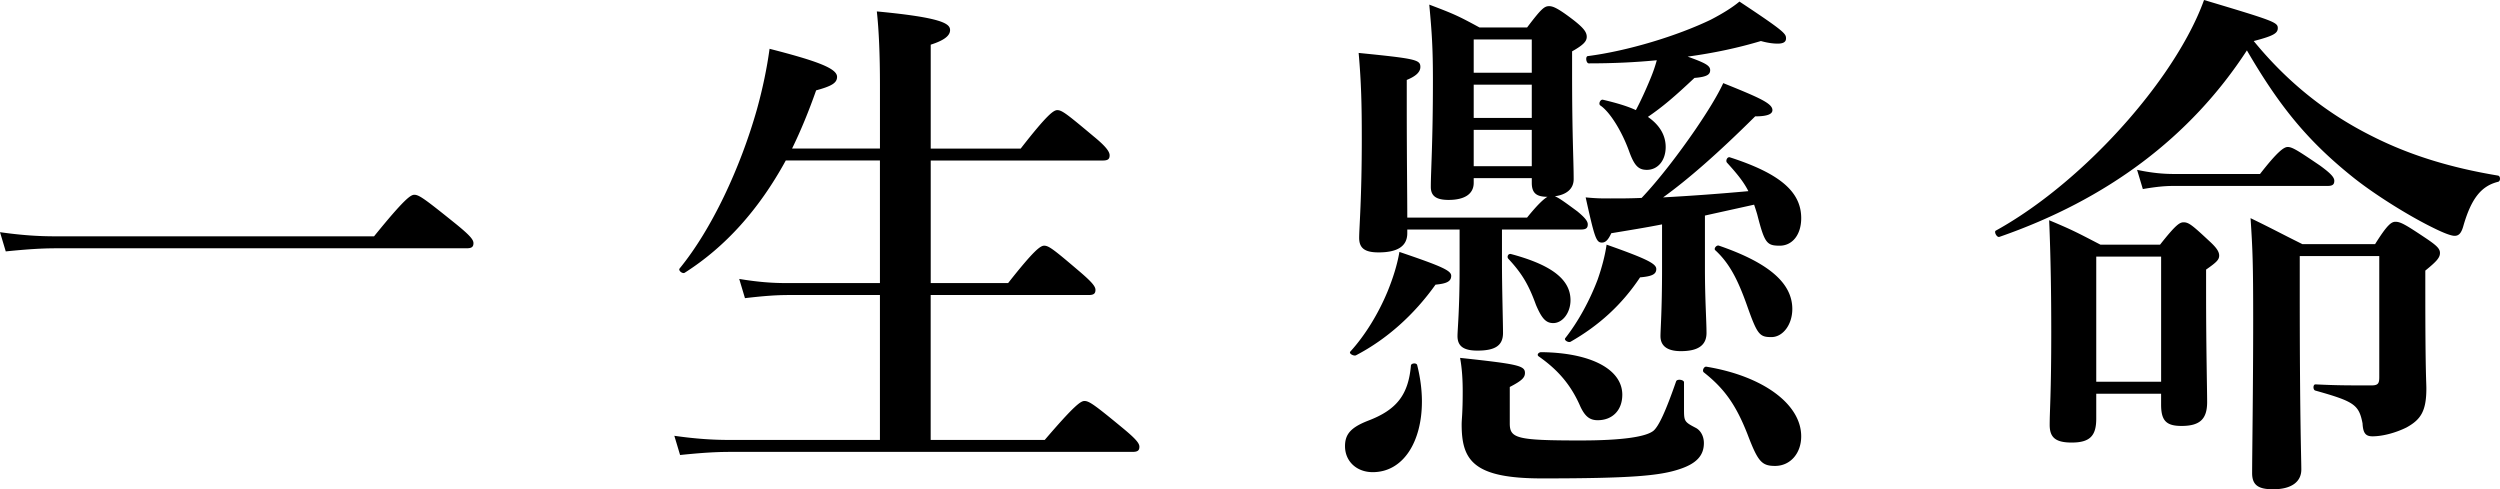
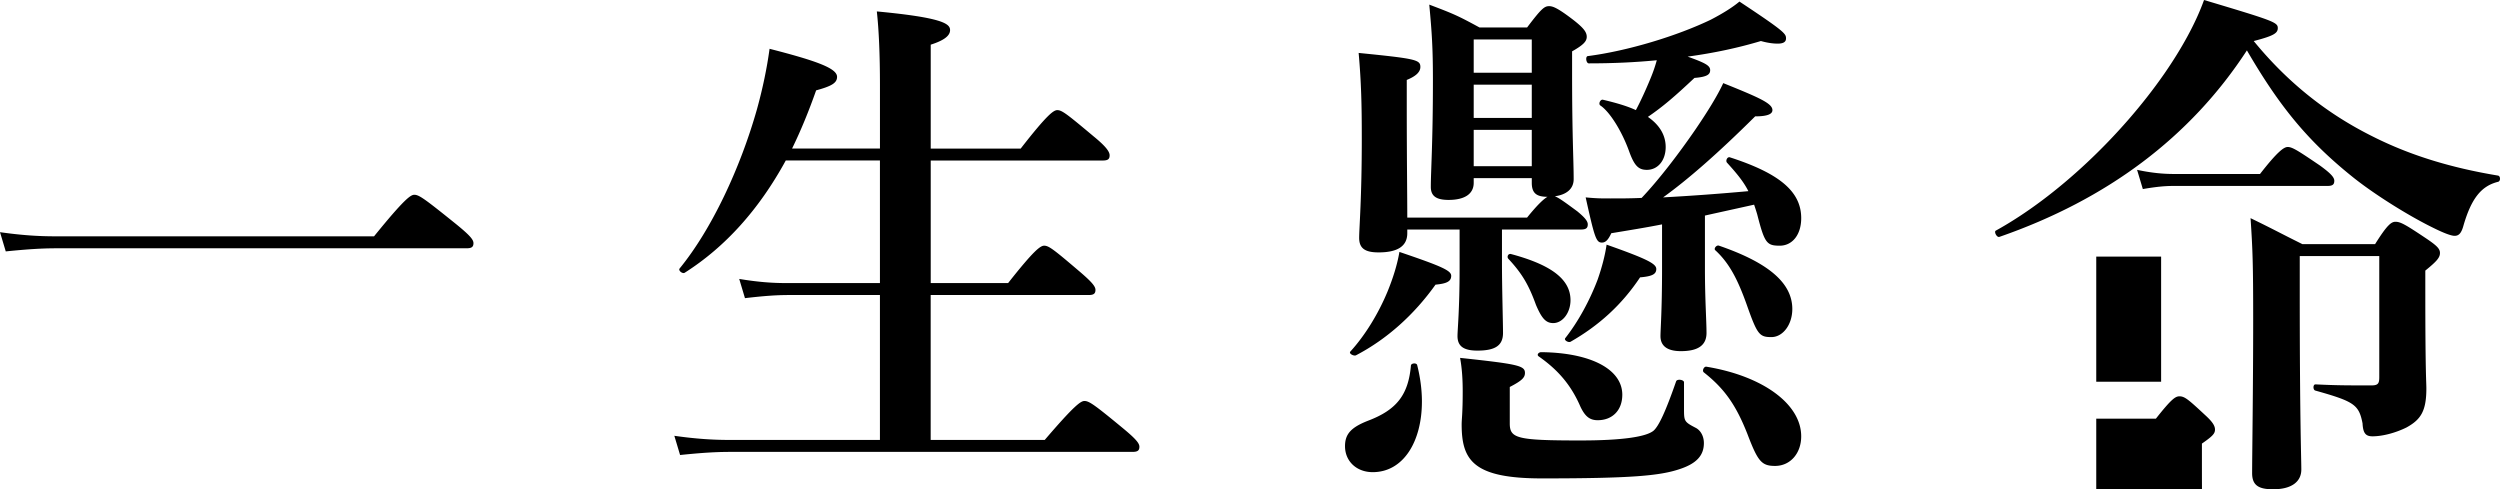
<svg xmlns="http://www.w3.org/2000/svg" width="700" height="137" fill="none">
-   <path d="M104.735 66.17c8.494-10.47 10.252-11.632 11.28-11.632 1.317 0 2.928 1.162 11.428 8.002 3.956 3.198 5.126 4.506 5.126 5.527 0 1.022-.441 1.454-1.905 1.454H15.819c-4.25 0-8.495.291-14.208.875L0 65.009c6.155.875 10.84 1.162 15.525 1.162h89.21zm155.854 13.093h21.68c7.324-9.31 9.082-10.472 10.105-10.472 1.317 0 2.78 1.162 9.958 7.273 3.221 2.76 4.397 4.074 4.397 5.09 0 1.015-.441 1.453-1.905 1.453h-44.235v40.577h31.932c8.347-9.747 10.105-10.909 11.133-10.909 1.317 0 2.928 1.162 10.693 7.565 3.515 2.906 4.685 4.219 4.685 5.235s-.441 1.454-1.904 1.454H204.486c-4.25 0-8.494.291-14.061.875l-1.611-5.382c6.155.876 10.84 1.162 15.525 1.162h42.042V82.607h-25.488c-3.662 0-7.325.292-12.304.876l-1.61-5.382c5.273.875 9.229 1.162 13.185 1.162h26.217V44.937h-26.364c-7.472 13.67-16.848 24.14-28.269 31.413-.588.438-1.905-.583-1.464-1.161 8.935-10.91 16.994-28.07 21.679-44.651 1.611-5.82 2.781-11.493 3.516-16.874 13.62 3.49 18.898 5.527 18.898 7.856 0 1.745-1.61 2.62-5.86 3.782-2.052 5.82-4.25 11.2-6.737 16.29h24.607V23.85c0-8.434-.294-15.415-.876-20.65 18.605 1.744 20.51 3.49 20.51 5.235 0 1.6-1.758 2.907-5.42 4.074v29.09h25.194c7.472-9.601 9.229-10.763 10.252-10.763 1.317 0 2.781 1.162 10.252 7.419 3.369 2.76 4.397 4.22 4.397 5.235 0 1.016-.441 1.454-1.904 1.454h-48.191v34.32h-.012zm137.547 33.159c0 11.347-5.273 19.781-13.767 19.781-4.538 0-7.765-3.053-7.765-7.273 0-3.344 1.61-5.235 6.442-7.126 8.054-3.053 11.281-7.273 12.01-15.415 0-.73 1.611-.876 1.758-.146.881 3.49 1.322 6.981 1.322 10.179zm3.809-32.72c-6.007 8.434-13.62 15.268-22.267 19.78-.588.292-2.052-.438-1.611-1.016 4.25-4.652 7.912-10.762 10.399-16.728 1.611-3.928 2.781-7.71 3.369-11.2 12.009 4.074 14.501 5.235 14.501 6.689 0 1.599-1.316 2.183-4.391 2.474zm18.605-6.257c0 7.418.294 16.728.294 19.78 0 3.637-2.345 4.944-7.177 4.944-3.957 0-5.567-1.307-5.567-4.074 0-1.745.587-7.418.587-18.765V64.275h-14.648v1.016c0 3.782-2.928 5.381-8.054 5.381-3.809 0-5.42-1.161-5.42-4.073 0-2.761.735-11.055.735-27.778 0-9.455-.147-15.706-.882-24 15.966 1.6 17.283 1.89 17.283 3.928 0 1.453-1.317 2.62-3.809 3.636v7.127c0 14.253.147 25.162.147 31.413h33.542c2.927-3.636 4.685-5.235 5.713-5.819-3.074 0-4.397-1.016-4.397-3.928v-1.307h-16.259v1.307c0 3.199-2.639 4.798-7.031 4.798-3.368 0-4.979-1.016-4.979-3.636 0-4.507.588-12.363.588-29.815 0-9.163-.294-13.383-1.023-21.234 6.884 2.621 7.912 3.053 14.061 6.398h13.332c3.956-5.236 4.832-5.965 6.155-5.965 1.023 0 2.345.437 6.884 3.928 2.78 2.182 3.662 3.344 3.662 4.652 0 1.307-1.023 2.328-4.103 4.073v5.966c0 18.035.441 24.432.441 29.814 0 2.76-2.052 4.366-5.273 4.798 1.169.437 2.927 1.745 6.295 4.22 1.758 1.453 2.928 2.62 2.928 3.636 0 1.015-.441 1.453-1.905 1.453h-22.12v9.18zm50.972 40.868c0 3.637 0 3.783 3.368 5.528 1.317.729 2.198 2.329 2.198 4.22 0 3.344-1.904 5.673-6.736 7.272-5.567 1.891-13.621 2.621-38.674 2.621-19.187 0-22.414-5.09-22.414-15.129 0-1.453.294-3.053.294-9.164 0-3.052-.147-6.256-.735-9.455 16.26 1.745 18.164 2.183 18.164 4.22 0 1.307-.881 2.183-4.25 3.928v10.179c0 4.22 1.905 4.798 19.775 4.798 11.716 0 18.458-1.016 20.51-2.761 1.463-1.307 3.368-5.381 6.301-13.815.294-.73 2.199-.438 2.199.291v7.267zM428.897 11.05h-16.259v9.31h16.259v-9.31zm-16.259 21.963h16.259v-9.31h-16.259v9.31zm0 13.524h16.259v-10.18h-16.259v10.18zm22.267 43.927c-2.051 0-3.221-1.307-4.832-5.09-2.052-5.673-3.956-8.871-7.765-12.945-.441-.584 0-1.454.734-1.308 11.428 3.053 16.701 7.127 16.701 12.946-.006 3.485-2.204 6.397-4.838 6.397zm12.451 27.194c-2.199 0-3.516-1.016-4.833-3.782-2.639-6.111-6.301-10.326-11.715-14.108-.588-.437 0-1.161.734-1.161 13.915.146 22.703 4.798 22.703 11.924-.006 4.366-2.792 7.127-6.889 7.127zm11.862-39.994c-5.126 7.71-11.574 13.524-19.481 18.036-.588.292-1.904-.438-1.464-1.016 3.663-4.652 6.884-10.617 9.083-16.436 1.169-3.345 2.051-6.689 2.492-9.747 11.574 4.074 13.914 5.381 13.914 6.835-.006 1.453-1.176 2.037-4.544 2.328zm6.155-14.837c-4.397.87-8.935 1.6-14.208 2.475-.882 1.891-1.611 2.62-2.64 2.62-1.61 0-2.051-1.453-4.538-12.653 3.075.292 4.25.292 7.031.292 2.639 0 5.567 0 8.641-.146 4.832-5.09 10.399-12.362 15.09-19.197 3.368-4.944 6.154-9.456 7.765-12.946 10.105 4.074 13.767 5.673 13.767 7.564 0 1.016-1.17 1.745-4.832 1.745-10.399 10.326-18.899 17.744-25.782 22.688a656.538 656.538 0 0023.877-1.745c-1.316-2.621-3.221-4.944-6.007-8.002-.441-.584.147-1.746.882-1.454 13.914 4.506 19.921 9.602 19.921 17.014 0 4.652-2.492 7.71-6.007 7.71-3.663 0-4.25-.729-6.302-8.725a64.469 64.469 0 00-.881-2.761c-4.539 1.016-9.229 2.037-13.768 3.053V75.34c0 8.434.441 14.545.441 17.89 0 3.636-2.639 5.09-7.177 5.09-3.81 0-5.714-1.454-5.714-4.22 0-1.746.441-7.273.441-18.62V62.828zm-3.227-40.868a42.14 42.14 0 001.757-5.09c-6.007.584-12.303.875-19.04.875-.735 0-1.023-1.89-.294-2.037 11.281-1.453 25.048-5.673 34.424-10.179 3.368-1.745 6.155-3.49 8.053-5.09 12.745 8.435 13.039 9.018 13.039 10.326 0 .875-.588 1.453-2.346 1.453-1.023 0-2.639-.146-4.685-.73-6.301 1.892-13.038 3.345-20.509 4.366 4.832 1.746 6.301 2.475 6.301 3.783 0 1.161-.735 1.89-4.397 2.182-5.567 5.236-8.788 8.002-13.038 10.91 3.368 2.328 4.979 5.235 4.979 8.433 0 3.783-2.198 6.398-5.273 6.398-2.345 0-3.515-1.162-4.979-5.236-2.051-5.673-5.42-11.055-8.059-12.8-.588-.438 0-1.745.735-1.6 3.662.87 6.736 1.746 9.229 2.908 1.322-2.475 2.786-5.674 4.103-8.872zm34.864 108.499c-3.809 0-4.832-1.308-7.765-9.018-3.221-8.142-6.443-12.654-12.157-17.16-.587-.438 0-1.745.735-1.599 15.819 2.62 26.512 10.471 26.512 19.489 0 4.797-3.075 8.288-7.325 8.288zm-1.023-36.071c-3.368 0-3.956-.73-6.883-9.018-2.493-6.98-4.832-11.633-8.789-15.269-.587-.438.294-1.6 1.023-1.307 13.915 4.797 20.51 10.47 20.51 17.743-.006 4.36-2.639 7.85-5.861 7.85zm63.863-28.07c-.734.292-1.61-1.453-1.022-1.745 17.135-9.456 35.152-26.616 47.168-43.922 4.832-6.98 8.788-14.107 11.133-20.65 19.481 5.82 20.651 6.251 20.651 7.856 0 1.454-1.17 2.183-6.737 3.636 9.523 11.633 20.51 20.365 33.395 26.762 10.399 5.235 21.827 8.726 35.012 10.909.735.146.735 1.599 0 1.745-4.685 1.161-7.471 4.652-9.67 12.216-.588 2.183-1.317 2.907-2.492 2.907-1.023 0-3.222-.87-5.861-2.183-6.301-3.053-15.819-8.872-22.267-13.962-12.598-10.033-20.651-19.634-30.027-35.779-15.813 24.287-39.109 41.739-69.283 52.21zm27.1 43.927v6.981c0 4.798-1.758 6.689-6.884 6.689-4.538 0-6.154-1.453-6.154-4.944 0-4.22.44-8.58.44-26.032 0-10.325-.147-20.796-.587-31.273 6.589 2.761 7.618 3.345 14.355 6.835h16.7c4.25-5.382 5.42-6.257 6.59-6.257 1.463 0 2.492.875 7.177 5.236 1.905 1.745 2.781 2.906 2.781 4.074 0 1.161-.735 1.89-3.662 3.928v6.11c0 16.145.293 27.346.293 30.982 0 4.798-2.051 6.689-7.177 6.689-4.25 0-5.714-1.453-5.714-5.965v-3.053H586.95zm18.164-38.4H586.95v35.05h18.164v-35.05zm27.687-23.125c4.979-6.397 6.737-7.564 7.765-7.564 1.317 0 3.075 1.162 9.082 5.236 2.781 2.037 3.956 3.198 3.956 4.22 0 1.015-.44 1.453-1.904 1.453h-43.212c-2.492 0-5.126.292-8.494.875l-1.611-5.381c4.103.875 7.324 1.161 10.399 1.161h24.019zm32.225 19.635c3.368-5.381 4.538-6.257 5.714-6.257 1.464 0 2.927.876 8.788 4.798 2.781 1.891 3.662 2.761 3.662 3.928 0 1.308-.881 2.329-4.103 4.944v5.527c0 23.563.294 25.454.294 27.491 0 6.397-1.611 8.726-5.567 10.909-2.927 1.453-6.589 2.475-9.523 2.475-1.904 0-2.639-.876-2.78-3.637-1.023-5.235-2.345-6.111-13.185-9.163-.735-.146-.735-1.745 0-1.745 6.007.291 8.788.291 15.672.291 1.904 0 2.198-.583 2.198-2.328V71.699h-22.267v9.887c0 35.779.441 46.688.441 49.887 0 3.344-2.64 5.527-7.912 5.527-4.104 0-5.861-1.162-5.861-4.506 0-4.944.294-24.001.294-43.052 0-15.56-.147-19.489-.735-28.36 6.884 3.344 7.765 3.928 14.502 7.272h20.368z" fill="#000" />
+   <path d="M104.735 66.17c8.494-10.47 10.252-11.632 11.28-11.632 1.317 0 2.928 1.162 11.428 8.002 3.956 3.198 5.126 4.506 5.126 5.527 0 1.022-.441 1.454-1.905 1.454H15.819c-4.25 0-8.495.291-14.208.875L0 65.009c6.155.875 10.84 1.162 15.525 1.162h89.21zm155.854 13.093h21.68c7.324-9.31 9.082-10.472 10.105-10.472 1.317 0 2.78 1.162 9.958 7.273 3.221 2.76 4.397 4.074 4.397 5.09 0 1.015-.441 1.453-1.905 1.453h-44.235v40.577h31.932c8.347-9.747 10.105-10.909 11.133-10.909 1.317 0 2.928 1.162 10.693 7.565 3.515 2.906 4.685 4.219 4.685 5.235s-.441 1.454-1.904 1.454H204.486c-4.25 0-8.494.291-14.061.875l-1.611-5.382c6.155.876 10.84 1.162 15.525 1.162h42.042V82.607h-25.488c-3.662 0-7.325.292-12.304.876l-1.61-5.382c5.273.875 9.229 1.162 13.185 1.162h26.217V44.937h-26.364c-7.472 13.67-16.848 24.14-28.269 31.413-.588.438-1.905-.583-1.464-1.161 8.935-10.91 16.994-28.07 21.679-44.651 1.611-5.82 2.781-11.493 3.516-16.874 13.62 3.49 18.898 5.527 18.898 7.856 0 1.745-1.61 2.62-5.86 3.782-2.052 5.82-4.25 11.2-6.737 16.29h24.607V23.85c0-8.434-.294-15.415-.876-20.65 18.605 1.744 20.51 3.49 20.51 5.235 0 1.6-1.758 2.907-5.42 4.074v29.09h25.194c7.472-9.601 9.229-10.763 10.252-10.763 1.317 0 2.781 1.162 10.252 7.419 3.369 2.76 4.397 4.22 4.397 5.235 0 1.016-.441 1.454-1.904 1.454h-48.191v34.32h-.012zm137.547 33.159c0 11.347-5.273 19.781-13.767 19.781-4.538 0-7.765-3.053-7.765-7.273 0-3.344 1.61-5.235 6.442-7.126 8.054-3.053 11.281-7.273 12.01-15.415 0-.73 1.611-.876 1.758-.146.881 3.49 1.322 6.981 1.322 10.179zm3.809-32.72c-6.007 8.434-13.62 15.268-22.267 19.78-.588.292-2.052-.438-1.611-1.016 4.25-4.652 7.912-10.762 10.399-16.728 1.611-3.928 2.781-7.71 3.369-11.2 12.009 4.074 14.501 5.235 14.501 6.689 0 1.599-1.316 2.183-4.391 2.474zm18.605-6.257c0 7.418.294 16.728.294 19.78 0 3.637-2.345 4.944-7.177 4.944-3.957 0-5.567-1.307-5.567-4.074 0-1.745.587-7.418.587-18.765V64.275h-14.648v1.016c0 3.782-2.928 5.381-8.054 5.381-3.809 0-5.42-1.161-5.42-4.073 0-2.761.735-11.055.735-27.778 0-9.455-.147-15.706-.882-24 15.966 1.6 17.283 1.89 17.283 3.928 0 1.453-1.317 2.62-3.809 3.636v7.127c0 14.253.147 25.162.147 31.413h33.542c2.927-3.636 4.685-5.235 5.713-5.819-3.074 0-4.397-1.016-4.397-3.928v-1.307h-16.259v1.307c0 3.199-2.639 4.798-7.031 4.798-3.368 0-4.979-1.016-4.979-3.636 0-4.507.588-12.363.588-29.815 0-9.163-.294-13.383-1.023-21.234 6.884 2.621 7.912 3.053 14.061 6.398h13.332c3.956-5.236 4.832-5.965 6.155-5.965 1.023 0 2.345.437 6.884 3.928 2.78 2.182 3.662 3.344 3.662 4.652 0 1.307-1.023 2.328-4.103 4.073v5.966c0 18.035.441 24.432.441 29.814 0 2.76-2.052 4.366-5.273 4.798 1.169.437 2.927 1.745 6.295 4.22 1.758 1.453 2.928 2.62 2.928 3.636 0 1.015-.441 1.453-1.905 1.453h-22.12v9.18zm50.972 40.868c0 3.637 0 3.783 3.368 5.528 1.317.729 2.198 2.329 2.198 4.22 0 3.344-1.904 5.673-6.736 7.272-5.567 1.891-13.621 2.621-38.674 2.621-19.187 0-22.414-5.09-22.414-15.129 0-1.453.294-3.053.294-9.164 0-3.052-.147-6.256-.735-9.455 16.26 1.745 18.164 2.183 18.164 4.22 0 1.307-.881 2.183-4.25 3.928v10.179c0 4.22 1.905 4.798 19.775 4.798 11.716 0 18.458-1.016 20.51-2.761 1.463-1.307 3.368-5.381 6.301-13.815.294-.73 2.199-.438 2.199.291v7.267zM428.897 11.05h-16.259v9.31h16.259v-9.31zm-16.259 21.963h16.259v-9.31h-16.259v9.31zm0 13.524h16.259v-10.18h-16.259v10.18zm22.267 43.927c-2.051 0-3.221-1.307-4.832-5.09-2.052-5.673-3.956-8.871-7.765-12.945-.441-.584 0-1.454.734-1.308 11.428 3.053 16.701 7.127 16.701 12.946-.006 3.485-2.204 6.397-4.838 6.397zm12.451 27.194c-2.199 0-3.516-1.016-4.833-3.782-2.639-6.111-6.301-10.326-11.715-14.108-.588-.437 0-1.161.734-1.161 13.915.146 22.703 4.798 22.703 11.924-.006 4.366-2.792 7.127-6.889 7.127zm11.862-39.994c-5.126 7.71-11.574 13.524-19.481 18.036-.588.292-1.904-.438-1.464-1.016 3.663-4.652 6.884-10.617 9.083-16.436 1.169-3.345 2.051-6.689 2.492-9.747 11.574 4.074 13.914 5.381 13.914 6.835-.006 1.453-1.176 2.037-4.544 2.328zm6.155-14.837c-4.397.87-8.935 1.6-14.208 2.475-.882 1.891-1.611 2.62-2.64 2.62-1.61 0-2.051-1.453-4.538-12.653 3.075.292 4.25.292 7.031.292 2.639 0 5.567 0 8.641-.146 4.832-5.09 10.399-12.362 15.09-19.197 3.368-4.944 6.154-9.456 7.765-12.946 10.105 4.074 13.767 5.673 13.767 7.564 0 1.016-1.17 1.745-4.832 1.745-10.399 10.326-18.899 17.744-25.782 22.688a656.538 656.538 0 0023.877-1.745c-1.316-2.621-3.221-4.944-6.007-8.002-.441-.584.147-1.746.882-1.454 13.914 4.506 19.921 9.602 19.921 17.014 0 4.652-2.492 7.71-6.007 7.71-3.663 0-4.25-.729-6.302-8.725a64.469 64.469 0 00-.881-2.761c-4.539 1.016-9.229 2.037-13.768 3.053V75.34c0 8.434.441 14.545.441 17.89 0 3.636-2.639 5.09-7.177 5.09-3.81 0-5.714-1.454-5.714-4.22 0-1.746.441-7.273.441-18.62V62.828zm-3.227-40.868a42.14 42.14 0 001.757-5.09c-6.007.584-12.303.875-19.04.875-.735 0-1.023-1.89-.294-2.037 11.281-1.453 25.048-5.673 34.424-10.179 3.368-1.745 6.155-3.49 8.053-5.09 12.745 8.435 13.039 9.018 13.039 10.326 0 .875-.588 1.453-2.346 1.453-1.023 0-2.639-.146-4.685-.73-6.301 1.892-13.038 3.345-20.509 4.366 4.832 1.746 6.301 2.475 6.301 3.783 0 1.161-.735 1.89-4.397 2.182-5.567 5.236-8.788 8.002-13.038 10.91 3.368 2.328 4.979 5.235 4.979 8.433 0 3.783-2.198 6.398-5.273 6.398-2.345 0-3.515-1.162-4.979-5.236-2.051-5.673-5.42-11.055-8.059-12.8-.588-.438 0-1.745.735-1.6 3.662.87 6.736 1.746 9.229 2.908 1.322-2.475 2.786-5.674 4.103-8.872zm34.864 108.499c-3.809 0-4.832-1.308-7.765-9.018-3.221-8.142-6.443-12.654-12.157-17.16-.587-.438 0-1.745.735-1.599 15.819 2.62 26.512 10.471 26.512 19.489 0 4.797-3.075 8.288-7.325 8.288zm-1.023-36.071c-3.368 0-3.956-.73-6.883-9.018-2.493-6.98-4.832-11.633-8.789-15.269-.587-.438.294-1.6 1.023-1.307 13.915 4.797 20.51 10.47 20.51 17.743-.006 4.36-2.639 7.85-5.861 7.85zm63.863-28.07c-.734.292-1.61-1.453-1.022-1.745 17.135-9.456 35.152-26.616 47.168-43.922 4.832-6.98 8.788-14.107 11.133-20.65 19.481 5.82 20.651 6.251 20.651 7.856 0 1.454-1.17 2.183-6.737 3.636 9.523 11.633 20.51 20.365 33.395 26.762 10.399 5.235 21.827 8.726 35.012 10.909.735.146.735 1.599 0 1.745-4.685 1.161-7.471 4.652-9.67 12.216-.588 2.183-1.317 2.907-2.492 2.907-1.023 0-3.222-.87-5.861-2.183-6.301-3.053-15.819-8.872-22.267-13.962-12.598-10.033-20.651-19.634-30.027-35.779-15.813 24.287-39.109 41.739-69.283 52.21zm27.1 43.927v6.981h16.7c4.25-5.382 5.42-6.257 6.59-6.257 1.463 0 2.492.875 7.177 5.236 1.905 1.745 2.781 2.906 2.781 4.074 0 1.161-.735 1.89-3.662 3.928v6.11c0 16.145.293 27.346.293 30.982 0 4.798-2.051 6.689-7.177 6.689-4.25 0-5.714-1.453-5.714-5.965v-3.053H586.95zm18.164-38.4H586.95v35.05h18.164v-35.05zm27.687-23.125c4.979-6.397 6.737-7.564 7.765-7.564 1.317 0 3.075 1.162 9.082 5.236 2.781 2.037 3.956 3.198 3.956 4.22 0 1.015-.44 1.453-1.904 1.453h-43.212c-2.492 0-5.126.292-8.494.875l-1.611-5.381c4.103.875 7.324 1.161 10.399 1.161h24.019zm32.225 19.635c3.368-5.381 4.538-6.257 5.714-6.257 1.464 0 2.927.876 8.788 4.798 2.781 1.891 3.662 2.761 3.662 3.928 0 1.308-.881 2.329-4.103 4.944v5.527c0 23.563.294 25.454.294 27.491 0 6.397-1.611 8.726-5.567 10.909-2.927 1.453-6.589 2.475-9.523 2.475-1.904 0-2.639-.876-2.78-3.637-1.023-5.235-2.345-6.111-13.185-9.163-.735-.146-.735-1.745 0-1.745 6.007.291 8.788.291 15.672.291 1.904 0 2.198-.583 2.198-2.328V71.699h-22.267v9.887c0 35.779.441 46.688.441 49.887 0 3.344-2.64 5.527-7.912 5.527-4.104 0-5.861-1.162-5.861-4.506 0-4.944.294-24.001.294-43.052 0-15.56-.147-19.489-.735-28.36 6.884 3.344 7.765 3.928 14.502 7.272h20.368z" fill="#000" />
</svg>